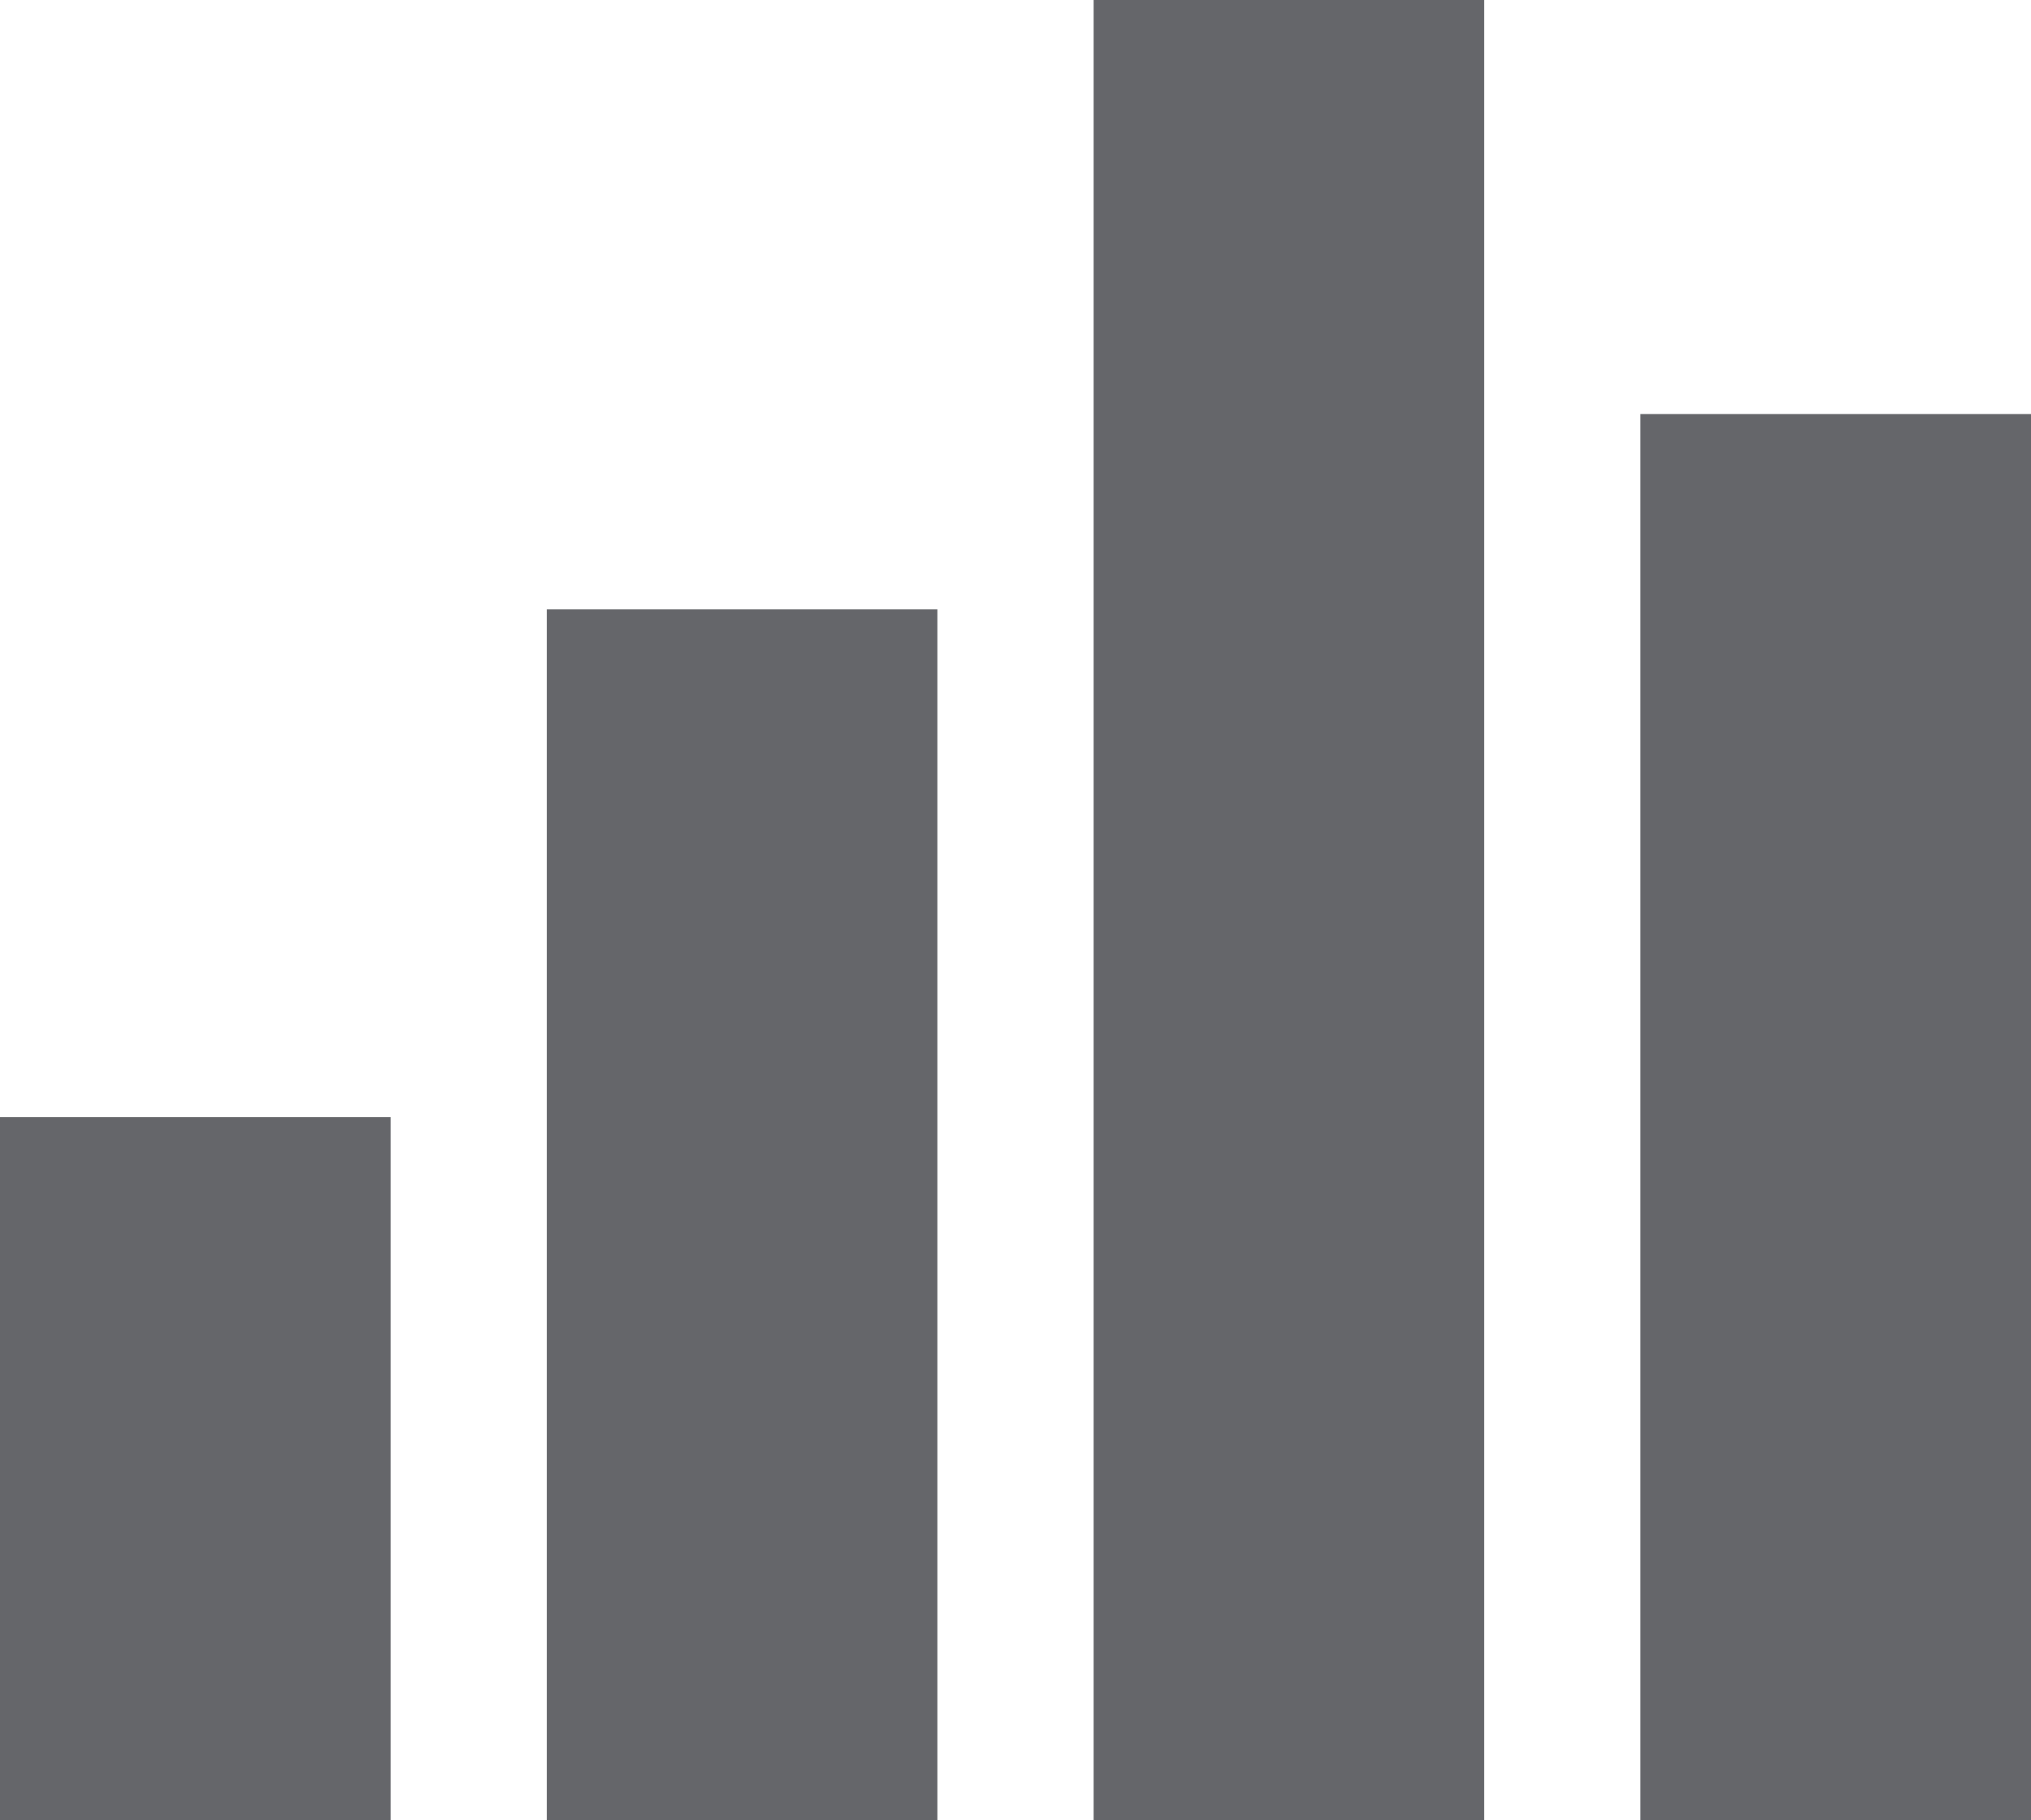
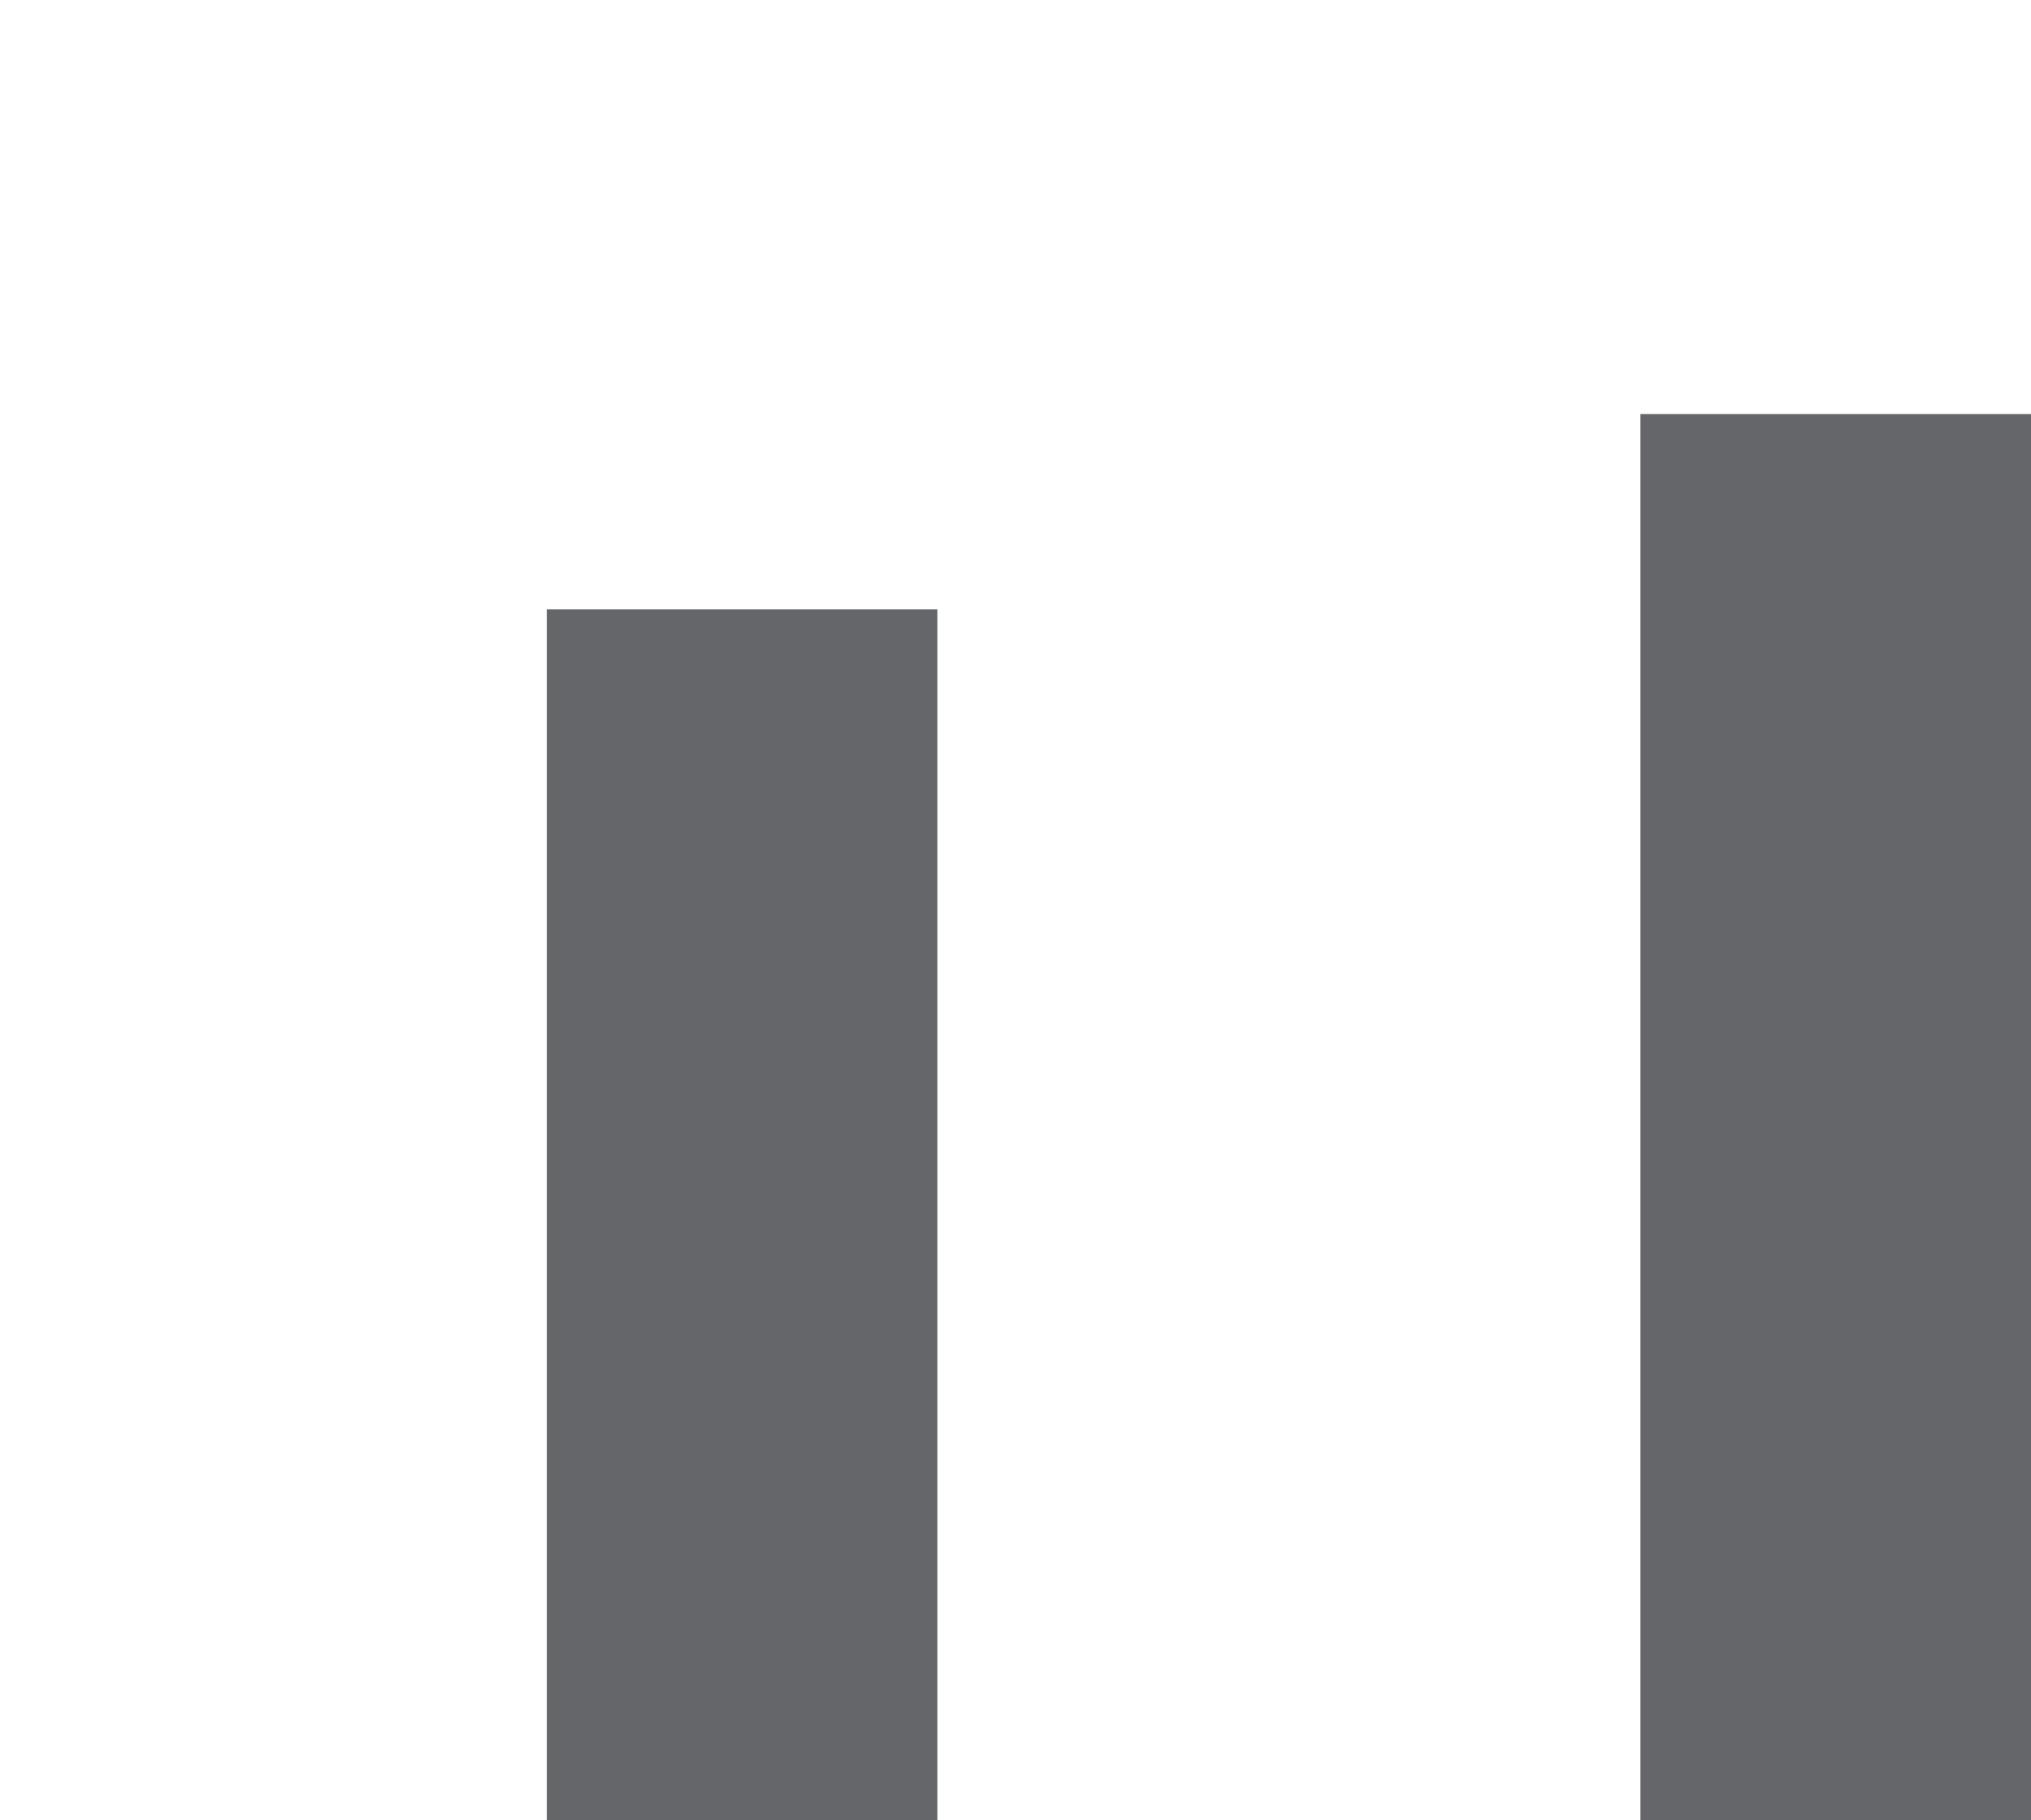
<svg xmlns="http://www.w3.org/2000/svg" version="1.1" id="Layer_1" x="0px" y="0px" width="26px" height="23.3px" viewBox="0 0 26 23.3" style="enable-background:new 0 0 26 23.3;" xml:space="preserve">
  <style type="text/css">
	.st0{fill:#65666A;}
</style>
-   <rect y="14.3" class="st0" width="5" height="9" />
  <rect x="7" y="7.8" class="st0" width="5" height="15.5" />
-   <rect x="14" class="st0" width="5" height="23.3" />
  <rect x="21" y="5.3" class="st0" width="5" height="18" />
</svg>